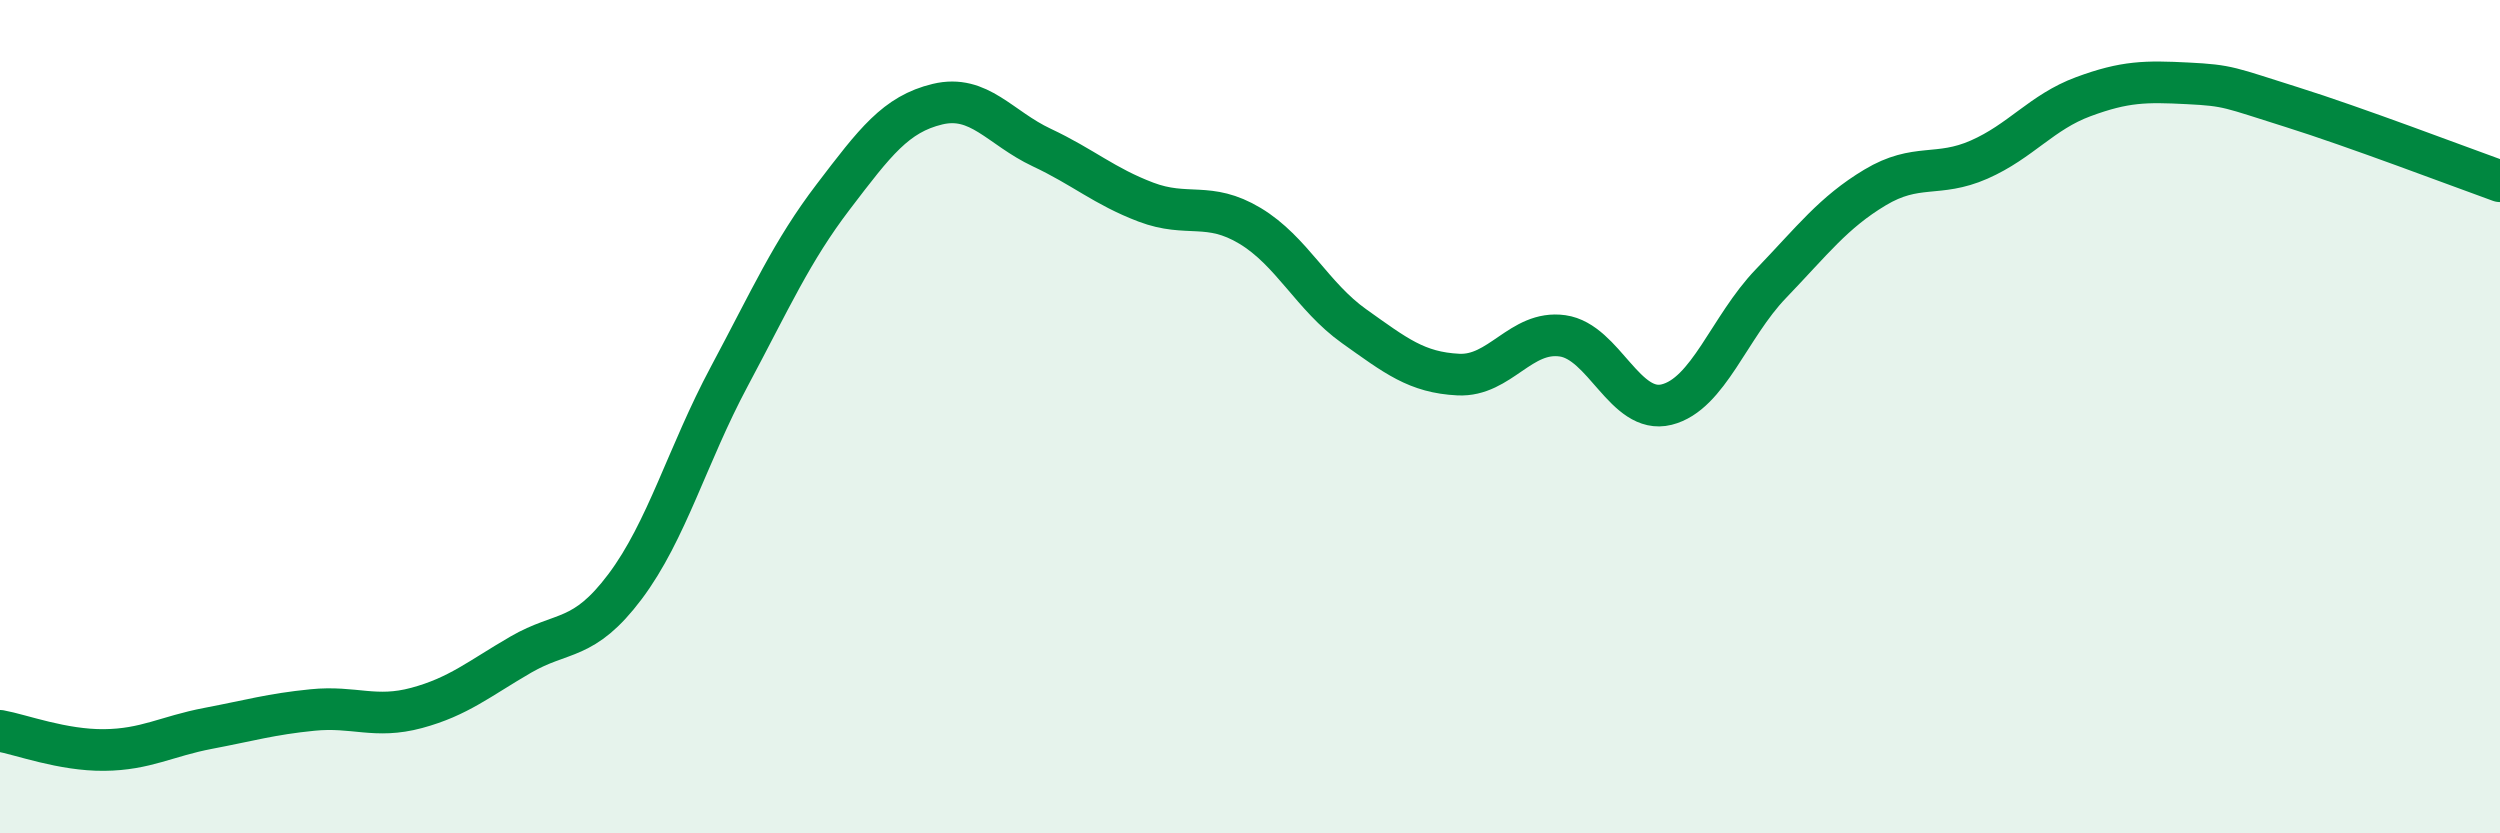
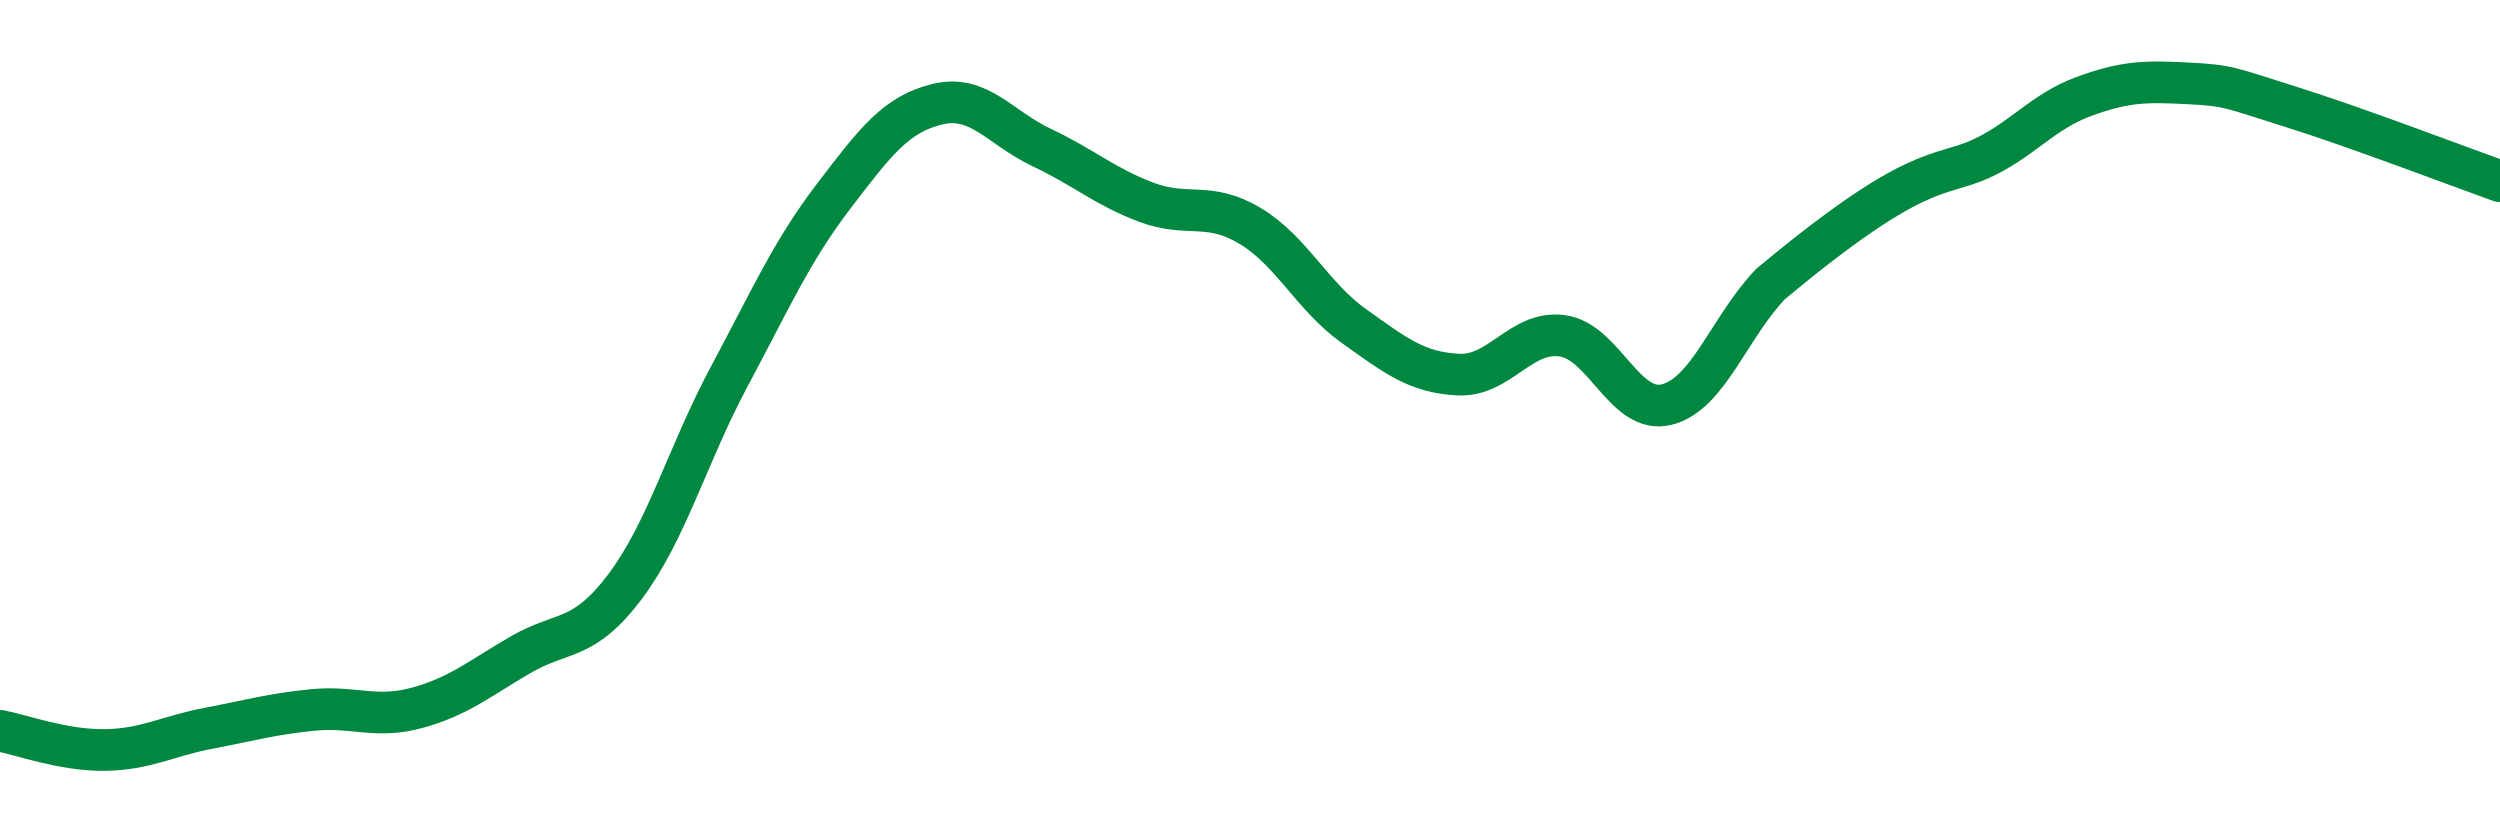
<svg xmlns="http://www.w3.org/2000/svg" width="60" height="20" viewBox="0 0 60 20">
-   <path d="M 0,17.54 C 0.5,17.63 1.5,18.01 2.5,18 C 3.5,17.99 4,17.67 5,17.48 C 6,17.29 6.5,17.14 7.5,17.04 C 8.5,16.94 9,17.26 10,16.99 C 11,16.72 11.5,16.29 12.5,15.71 C 13.5,15.13 14,15.41 15,14.08 C 16,12.75 16.5,10.91 17.5,9.04 C 18.5,7.17 19,6.03 20,4.72 C 21,3.41 21.5,2.74 22.5,2.5 C 23.5,2.26 24,3.07 25,3.54 C 26,4.01 26.5,4.47 27.5,4.85 C 28.5,5.23 29,4.82 30,5.42 C 31,6.02 31.5,7.12 32.5,7.83 C 33.5,8.54 34,8.94 35,8.99 C 36,9.04 36.5,7.92 37.5,8.06 C 38.5,8.2 39,9.96 40,9.71 C 41,9.46 41.5,7.85 42.5,6.81 C 43.5,5.77 44,5.1 45,4.5 C 46,3.9 46.5,4.27 47.5,3.83 C 48.5,3.39 49,2.69 50,2.32 C 51,1.95 51.5,1.95 52.5,2 C 53.5,2.05 53.5,2.1 55,2.57 C 56.5,3.04 59,3.99 60,4.35L60 20L0 20Z" fill="#008740" opacity="0.1" stroke-linecap="round" stroke-linejoin="round" />
-   <path d="M 0,17.54 C 0.5,17.63 1.5,18.01 2.5,18 C 3.5,17.99 4,17.67 5,17.48 C 6,17.29 6.5,17.14 7.5,17.04 C 8.5,16.94 9,17.26 10,16.99 C 11,16.72 11.5,16.29 12.5,15.71 C 13.5,15.13 14,15.41 15,14.08 C 16,12.75 16.5,10.91 17.5,9.04 C 18.5,7.17 19,6.03 20,4.72 C 21,3.41 21.5,2.74 22.5,2.5 C 23.5,2.26 24,3.07 25,3.54 C 26,4.01 26.5,4.47 27.5,4.85 C 28.5,5.23 29,4.82 30,5.42 C 31,6.02 31.5,7.12 32.5,7.83 C 33.5,8.54 34,8.94 35,8.99 C 36,9.04 36.5,7.92 37.5,8.06 C 38.5,8.2 39,9.96 40,9.71 C 41,9.46 41.5,7.85 42.5,6.81 C 43.5,5.77 44,5.1 45,4.5 C 46,3.9 46.5,4.27 47.5,3.83 C 48.5,3.39 49,2.69 50,2.32 C 51,1.95 51.5,1.95 52.5,2 C 53.5,2.05 53.5,2.1 55,2.57 C 56.5,3.04 59,3.99 60,4.35" stroke="#008740" stroke-width="1" fill="none" stroke-linecap="round" stroke-linejoin="round" />
+   <path d="M 0,17.54 C 0.5,17.63 1.5,18.01 2.5,18 C 3.5,17.99 4,17.67 5,17.48 C 6,17.29 6.5,17.14 7.5,17.04 C 8.5,16.94 9,17.26 10,16.99 C 11,16.72 11.5,16.29 12.5,15.71 C 13.5,15.13 14,15.41 15,14.08 C 16,12.75 16.5,10.91 17.5,9.04 C 18.5,7.17 19,6.03 20,4.72 C 21,3.41 21.5,2.74 22.5,2.5 C 23.5,2.26 24,3.07 25,3.54 C 26,4.01 26.5,4.47 27.5,4.85 C 28.5,5.23 29,4.82 30,5.42 C 31,6.02 31.5,7.12 32.5,7.83 C 33.5,8.54 34,8.94 35,8.99 C 36,9.04 36.5,7.92 37.5,8.06 C 38.5,8.2 39,9.96 40,9.71 C 41,9.46 41.5,7.85 42.5,6.81 C 46,3.9 46.5,4.27 47.5,3.83 C 48.5,3.39 49,2.69 50,2.32 C 51,1.95 51.5,1.95 52.5,2 C 53.5,2.05 53.5,2.1 55,2.57 C 56.5,3.04 59,3.99 60,4.35" stroke="#008740" stroke-width="1" fill="none" stroke-linecap="round" stroke-linejoin="round" />
</svg>